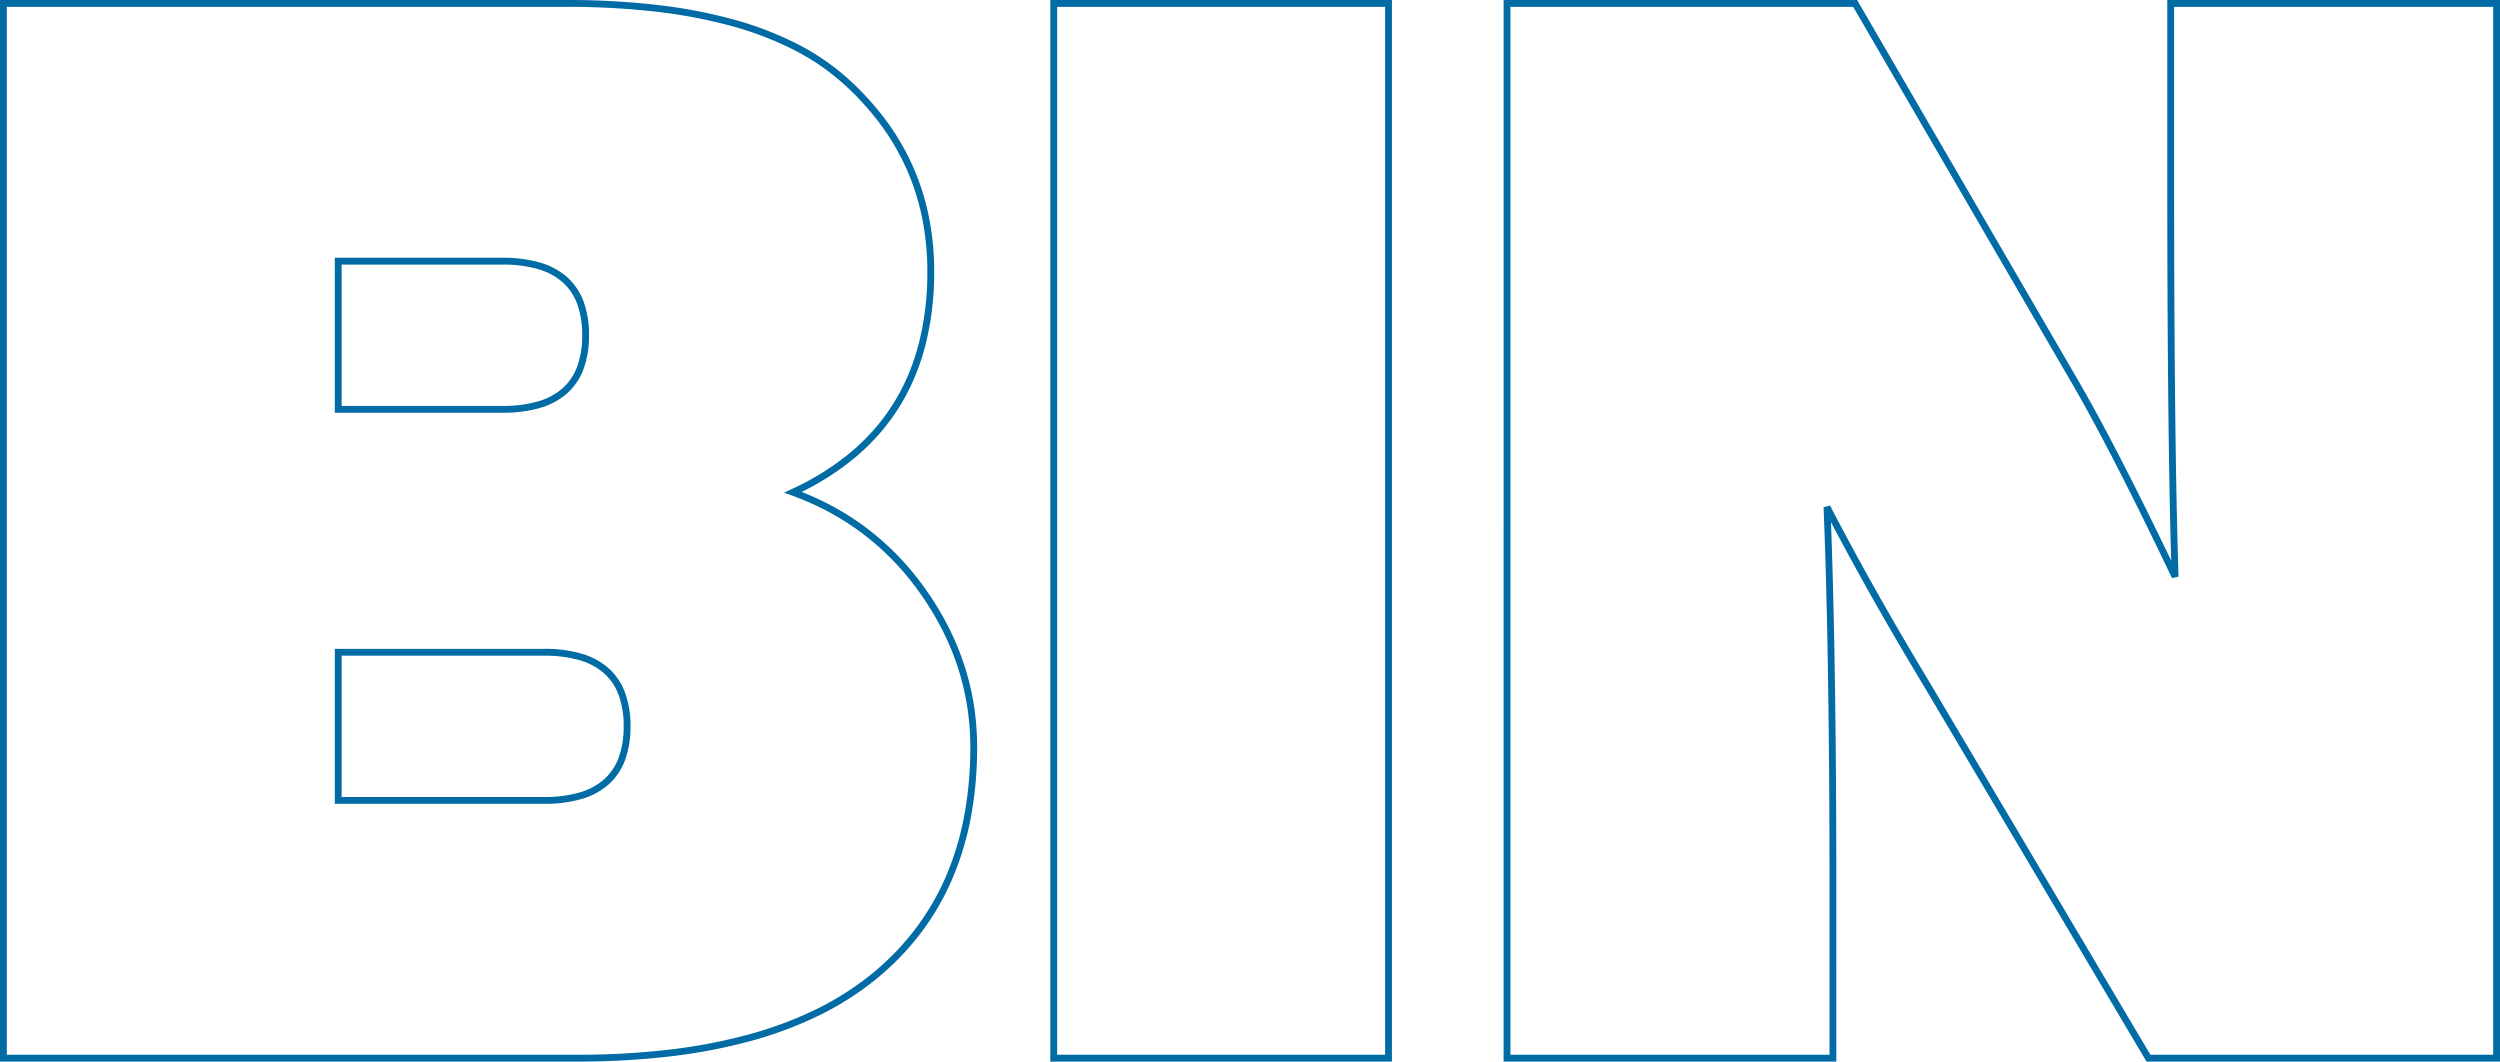
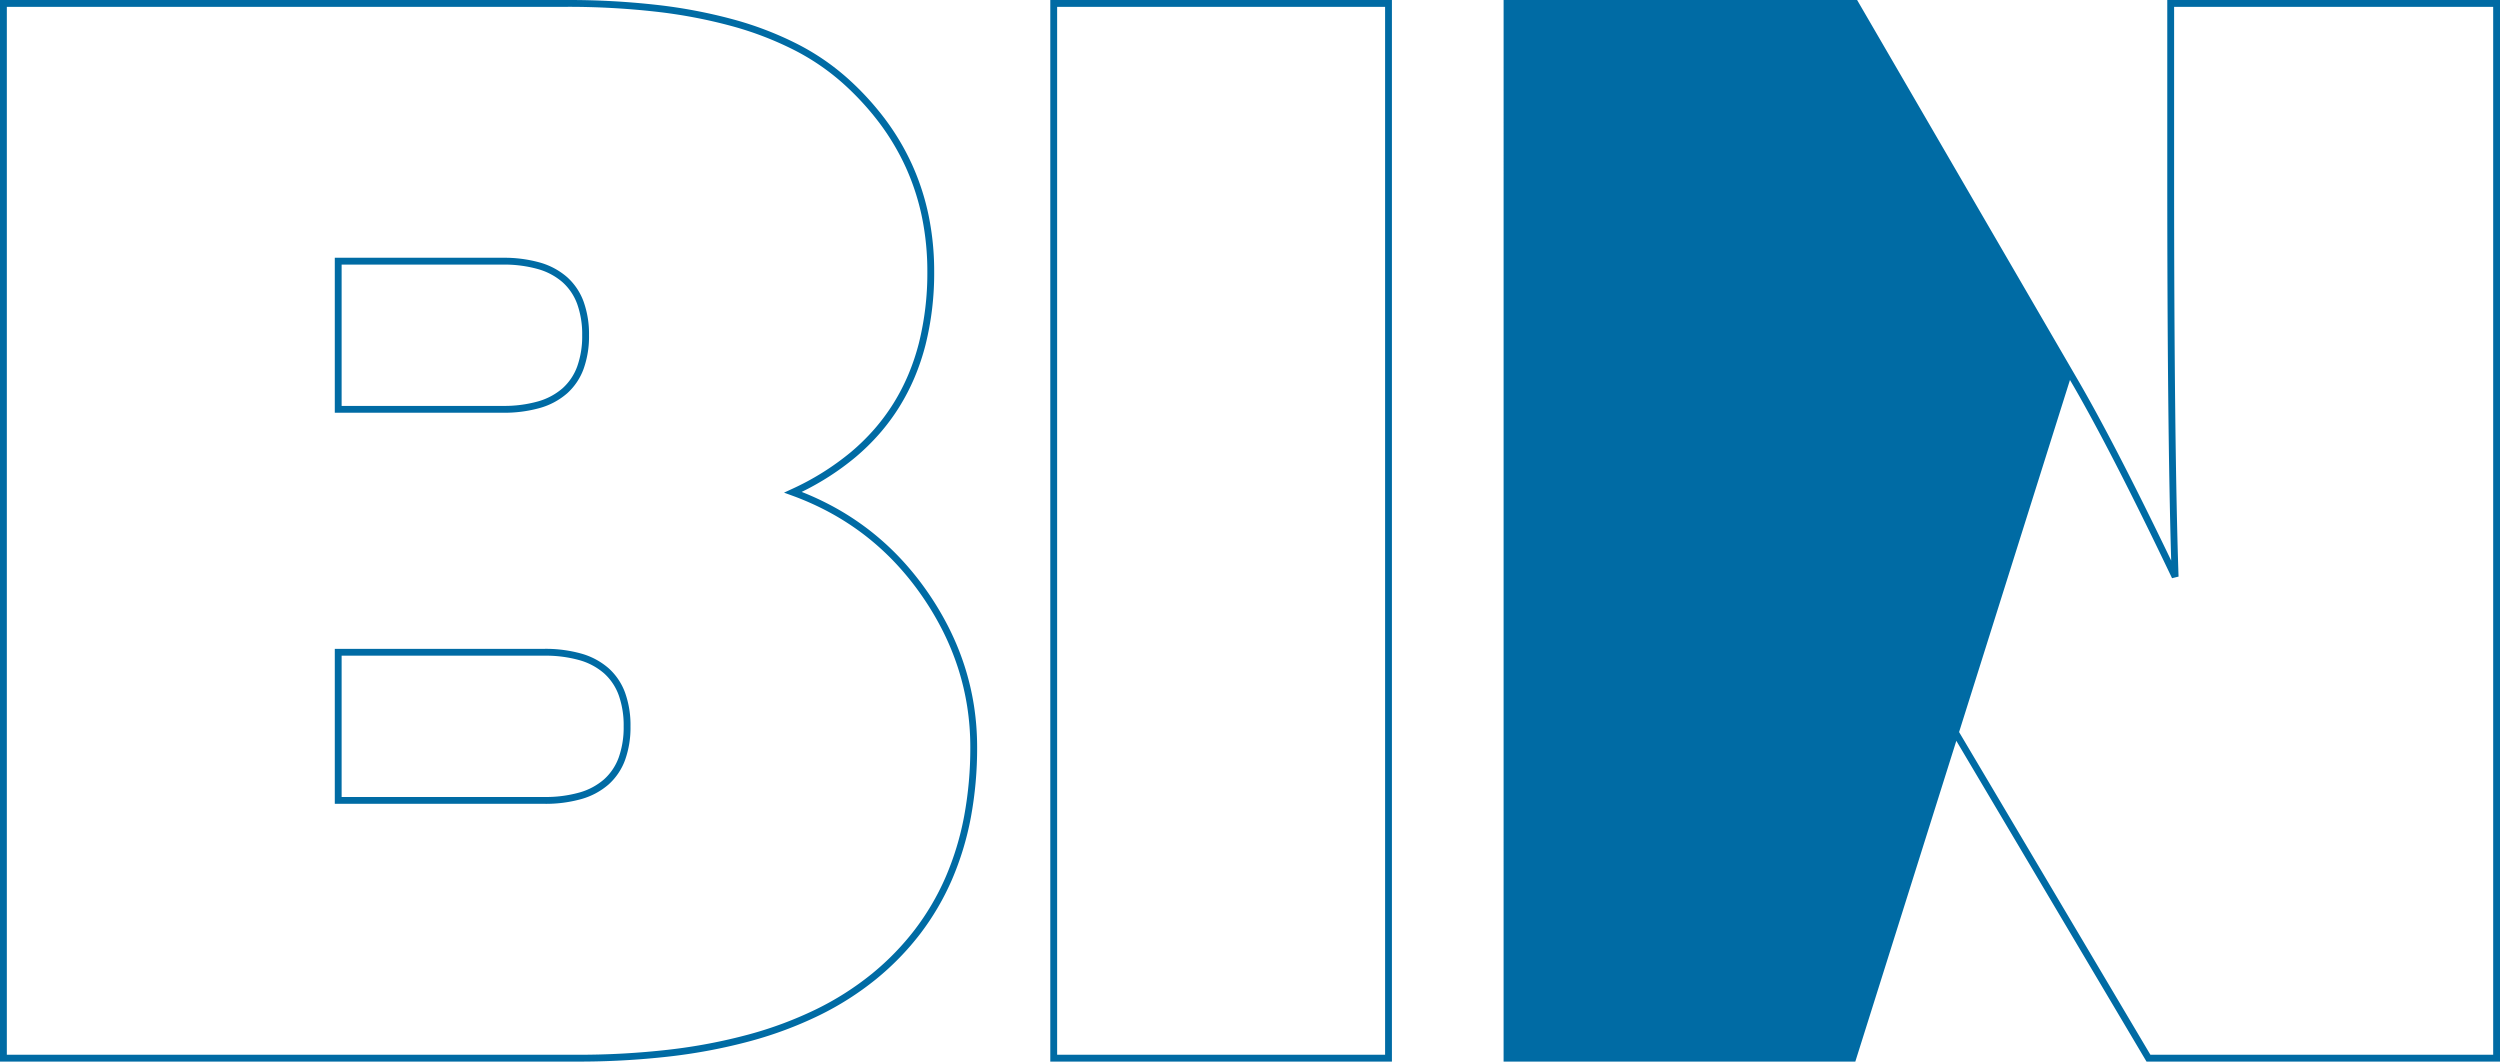
<svg xmlns="http://www.w3.org/2000/svg" width="1096.95" height="465.804" viewBox="0 0 1096.95 465.804">
-   <path id="bin" d="M24.5-464.3H273a345.1,345.1,0,0,1,39.5,2.123,224.1,224.1,0,0,1,33.7,6.382,147.313,147.313,0,0,1,27.91,10.674,104.508,104.508,0,0,1,22.09,15,124.786,124.786,0,0,1,16.7,18.135,107.726,107.726,0,0,1,11.947,20.229,106.651,106.651,0,0,1,7.17,22.292A121.386,121.386,0,0,1,434.4-345.15a129.686,129.686,0,0,1-3.826,32.265,101.718,101.718,0,0,1-4.794,14.236,93.058,93.058,0,0,1-6.721,12.955,91.446,91.446,0,0,1-8.643,11.658,96.774,96.774,0,0,1-10.554,10.348,116.868,116.868,0,0,1-23.6,15.228,125.576,125.576,0,0,1,13.906,6.479A117.979,117.979,0,0,1,405.62-231.94a118,118,0,0,1,13.68,12.345,126.75,126.75,0,0,1,11.9,14.636,131.271,131.271,0,0,1,9.637,16.11,118.351,118.351,0,0,1,6.892,16.789,114.176,114.176,0,0,1,4.137,17.455,118.517,118.517,0,0,1,1.379,18.1,166.351,166.351,0,0,1-2.769,30.952,128.814,128.814,0,0,1-8.325,27.334,113.919,113.919,0,0,1-13.894,23.671,119.207,119.207,0,0,1-19.44,19.955,130.7,130.7,0,0,1-24.884,15.824,171.208,171.208,0,0,1-30.18,11.278A241.757,241.757,0,0,1,318.29-.745,350.214,350.214,0,0,1,277.55,1.5H24.5ZM277.55-1.5a347.223,347.223,0,0,0,40.388-2.224,238.768,238.768,0,0,0,35.021-6.66,168.207,168.207,0,0,0,29.655-11.071,127.7,127.7,0,0,0,24.313-15.457,116.212,116.212,0,0,0,18.951-19.451,110.915,110.915,0,0,0,13.528-23.048,125.807,125.807,0,0,0,8.128-26.7A163.36,163.36,0,0,0,450.25-136.5a115.5,115.5,0,0,0-1.343-17.645,111.186,111.186,0,0,0-4.028-17,115.32,115.32,0,0,0-6.717-16.361,128.249,128.249,0,0,0-9.416-15.74,123.752,123.752,0,0,0-11.62-14.289,114.955,114.955,0,0,0-13.333-12.03,114.95,114.95,0,0,0-15.058-9.784,123.7,123.7,0,0,0-16.8-7.545l-3.42-1.244,3.3-1.527a116.036,116.036,0,0,0,26.11-16.32,93.737,93.737,0,0,0,10.226-10.026,88.438,88.438,0,0,0,8.359-11.275,90.039,90.039,0,0,0,6.5-12.537,98.7,98.7,0,0,0,4.651-13.815A126.7,126.7,0,0,0,431.4-345.15a118.39,118.39,0,0,0-2.326-23.708,103.651,103.651,0,0,0-6.967-21.664,104.73,104.73,0,0,0-11.615-19.664,121.8,121.8,0,0,0-16.293-17.7,101.508,101.508,0,0,0-21.459-14.57A144.317,144.317,0,0,0,345.4-452.9a221.093,221.093,0,0,0-33.248-6.293A342.081,342.081,0,0,0,273-461.3H27.5V-1.5Zm207.8-462.8h149.9V1.5H485.35Zm146.9,3H488.35V-1.5h143.9Zm52-3H839.363l.434.746,95.547,164.445c11,18.741,25.061,45.9,41.831,80.785-1.145-38.449-1.725-95.262-1.725-169.076v-76.9h146V1.5H966.35l-.44-.735-97.5-164.442c-15.076-24.994-28.685-49.021-40.51-71.517,1.557,42.2,2.345,95.9,2.345,159.794V1.5h-146Zm153.387,3H687.25V-1.5h140V-75.4c0-67.264-.874-123.229-2.6-166.34l2.831-.75c12.493,24.125,27.129,50.12,43.5,77.265l.006.01L968.055-1.5h150.4V-461.3h-140v73.9c0,78.481.656,137.73,1.949,176.1l-2.853.7c-18.1-37.917-33.166-67.183-44.79-86.987v-.006ZM171.4-351.2h73.65a57.777,57.777,0,0,1,16.353,2.094,30.991,30.991,0,0,1,11.946,6.413,26.749,26.749,0,0,1,7.231,10.751,42.244,42.244,0,0,1,2.37,14.743,42.243,42.243,0,0,1-2.37,14.743,26.749,26.749,0,0,1-7.231,10.751,30.991,30.991,0,0,1-11.946,6.413A57.778,57.778,0,0,1,245.05-283.2H171.4Zm73.65,65a54.817,54.817,0,0,0,15.5-1.969,28.029,28.029,0,0,0,10.8-5.775,23.782,23.782,0,0,0,6.419-9.562,39.284,39.284,0,0,0,2.18-13.694,39.284,39.284,0,0,0-2.18-13.694,23.782,23.782,0,0,0-6.419-9.562,28.028,28.028,0,0,0-10.8-5.775,54.815,54.815,0,0,0-15.5-1.969H174.4v62ZM171.4-179.6h91.85a57.777,57.777,0,0,1,16.353,2.094,30.989,30.989,0,0,1,11.946,6.413,26.75,26.75,0,0,1,7.231,10.751,42.244,42.244,0,0,1,2.37,14.743,42.243,42.243,0,0,1-2.37,14.743,26.749,26.749,0,0,1-7.231,10.751,30.991,30.991,0,0,1-11.946,6.413A57.78,57.78,0,0,1,263.25-111.6H171.4Zm91.85,65a54.814,54.814,0,0,0,15.5-1.969,28.027,28.027,0,0,0,10.8-5.775,23.78,23.78,0,0,0,6.419-9.562,39.284,39.284,0,0,0,2.18-13.694,39.284,39.284,0,0,0-2.18-13.694,23.782,23.782,0,0,0-6.419-9.562,28.029,28.029,0,0,0-10.8-5.775,54.813,54.813,0,0,0-15.5-1.969H174.4v62Z" transform="translate(-24.5 464.302)" fill="#006ba4" />
+   <path id="bin" d="M24.5-464.3H273a345.1,345.1,0,0,1,39.5,2.123,224.1,224.1,0,0,1,33.7,6.382,147.313,147.313,0,0,1,27.91,10.674,104.508,104.508,0,0,1,22.09,15,124.786,124.786,0,0,1,16.7,18.135,107.726,107.726,0,0,1,11.947,20.229,106.651,106.651,0,0,1,7.17,22.292A121.386,121.386,0,0,1,434.4-345.15a129.686,129.686,0,0,1-3.826,32.265,101.718,101.718,0,0,1-4.794,14.236,93.058,93.058,0,0,1-6.721,12.955,91.446,91.446,0,0,1-8.643,11.658,96.774,96.774,0,0,1-10.554,10.348,116.868,116.868,0,0,1-23.6,15.228,125.576,125.576,0,0,1,13.906,6.479A117.979,117.979,0,0,1,405.62-231.94a118,118,0,0,1,13.68,12.345,126.75,126.75,0,0,1,11.9,14.636,131.271,131.271,0,0,1,9.637,16.11,118.351,118.351,0,0,1,6.892,16.789,114.176,114.176,0,0,1,4.137,17.455,118.517,118.517,0,0,1,1.379,18.1,166.351,166.351,0,0,1-2.769,30.952,128.814,128.814,0,0,1-8.325,27.334,113.919,113.919,0,0,1-13.894,23.671,119.207,119.207,0,0,1-19.44,19.955,130.7,130.7,0,0,1-24.884,15.824,171.208,171.208,0,0,1-30.18,11.278A241.757,241.757,0,0,1,318.29-.745,350.214,350.214,0,0,1,277.55,1.5H24.5ZM277.55-1.5a347.223,347.223,0,0,0,40.388-2.224,238.768,238.768,0,0,0,35.021-6.66,168.207,168.207,0,0,0,29.655-11.071,127.7,127.7,0,0,0,24.313-15.457,116.212,116.212,0,0,0,18.951-19.451,110.915,110.915,0,0,0,13.528-23.048,125.807,125.807,0,0,0,8.128-26.7A163.36,163.36,0,0,0,450.25-136.5a115.5,115.5,0,0,0-1.343-17.645,111.186,111.186,0,0,0-4.028-17,115.32,115.32,0,0,0-6.717-16.361,128.249,128.249,0,0,0-9.416-15.74,123.752,123.752,0,0,0-11.62-14.289,114.955,114.955,0,0,0-13.333-12.03,114.95,114.95,0,0,0-15.058-9.784,123.7,123.7,0,0,0-16.8-7.545l-3.42-1.244,3.3-1.527a116.036,116.036,0,0,0,26.11-16.32,93.737,93.737,0,0,0,10.226-10.026,88.438,88.438,0,0,0,8.359-11.275,90.039,90.039,0,0,0,6.5-12.537,98.7,98.7,0,0,0,4.651-13.815A126.7,126.7,0,0,0,431.4-345.15a118.39,118.39,0,0,0-2.326-23.708,103.651,103.651,0,0,0-6.967-21.664,104.73,104.73,0,0,0-11.615-19.664,121.8,121.8,0,0,0-16.293-17.7,101.508,101.508,0,0,0-21.459-14.57A144.317,144.317,0,0,0,345.4-452.9a221.093,221.093,0,0,0-33.248-6.293A342.081,342.081,0,0,0,273-461.3H27.5V-1.5Zm207.8-462.8h149.9V1.5H485.35Zm146.9,3H488.35V-1.5h143.9Zm52-3H839.363l.434.746,95.547,164.445c11,18.741,25.061,45.9,41.831,80.785-1.145-38.449-1.725-95.262-1.725-169.076v-76.9h146V1.5H966.35l-.44-.735-97.5-164.442c-15.076-24.994-28.685-49.021-40.51-71.517,1.557,42.2,2.345,95.9,2.345,159.794V1.5h-146m153.387,3H687.25V-1.5h140V-75.4c0-67.264-.874-123.229-2.6-166.34l2.831-.75c12.493,24.125,27.129,50.12,43.5,77.265l.006.01L968.055-1.5h150.4V-461.3h-140v73.9c0,78.481.656,137.73,1.949,176.1l-2.853.7c-18.1-37.917-33.166-67.183-44.79-86.987v-.006ZM171.4-351.2h73.65a57.777,57.777,0,0,1,16.353,2.094,30.991,30.991,0,0,1,11.946,6.413,26.749,26.749,0,0,1,7.231,10.751,42.244,42.244,0,0,1,2.37,14.743,42.243,42.243,0,0,1-2.37,14.743,26.749,26.749,0,0,1-7.231,10.751,30.991,30.991,0,0,1-11.946,6.413A57.778,57.778,0,0,1,245.05-283.2H171.4Zm73.65,65a54.817,54.817,0,0,0,15.5-1.969,28.029,28.029,0,0,0,10.8-5.775,23.782,23.782,0,0,0,6.419-9.562,39.284,39.284,0,0,0,2.18-13.694,39.284,39.284,0,0,0-2.18-13.694,23.782,23.782,0,0,0-6.419-9.562,28.028,28.028,0,0,0-10.8-5.775,54.815,54.815,0,0,0-15.5-1.969H174.4v62ZM171.4-179.6h91.85a57.777,57.777,0,0,1,16.353,2.094,30.989,30.989,0,0,1,11.946,6.413,26.75,26.75,0,0,1,7.231,10.751,42.244,42.244,0,0,1,2.37,14.743,42.243,42.243,0,0,1-2.37,14.743,26.749,26.749,0,0,1-7.231,10.751,30.991,30.991,0,0,1-11.946,6.413A57.78,57.78,0,0,1,263.25-111.6H171.4Zm91.85,65a54.814,54.814,0,0,0,15.5-1.969,28.027,28.027,0,0,0,10.8-5.775,23.78,23.78,0,0,0,6.419-9.562,39.284,39.284,0,0,0,2.18-13.694,39.284,39.284,0,0,0-2.18-13.694,23.782,23.782,0,0,0-6.419-9.562,28.029,28.029,0,0,0-10.8-5.775,54.813,54.813,0,0,0-15.5-1.969H174.4v62Z" transform="translate(-24.5 464.302)" fill="#006ba4" />
</svg>